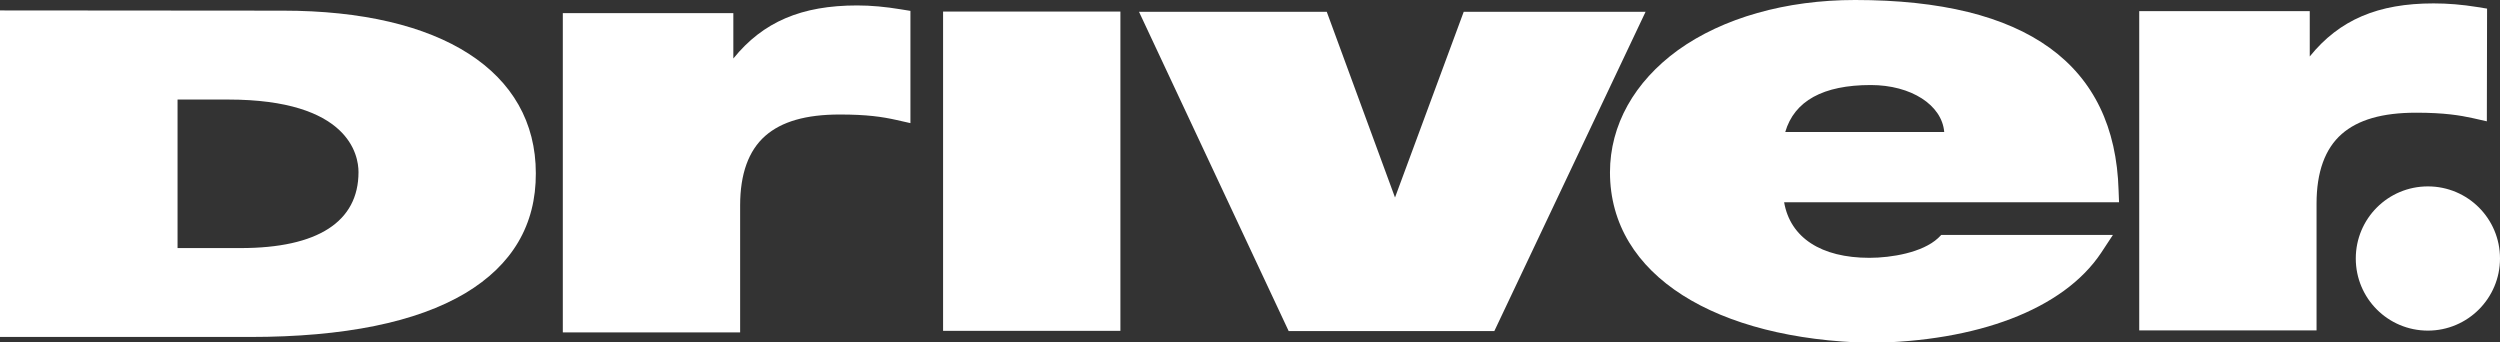
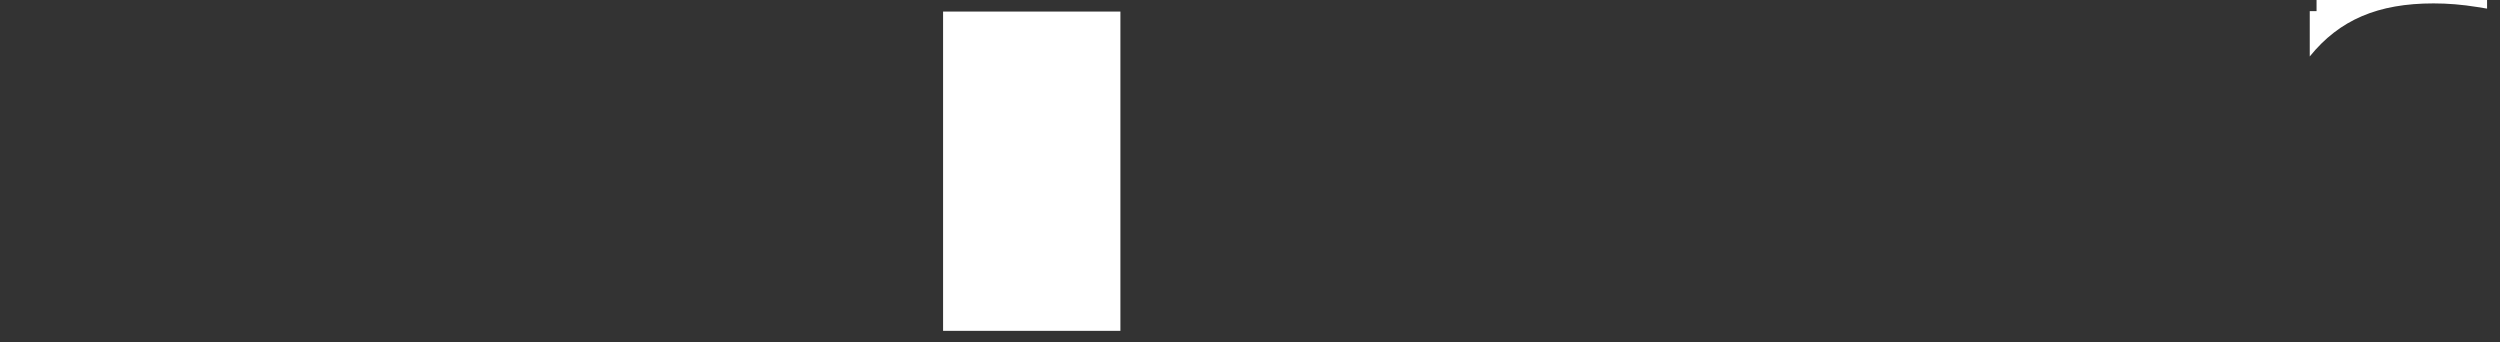
<svg xmlns="http://www.w3.org/2000/svg" version="1.1" id="Layer_1" x="0px" y="0px" viewBox="0 0 1102.5 151" style="enable-background:new 0 0 1102.5 151;" xml:space="preserve">
  <rect x="0" y="0" width="1102.5" height="151" fill="#333333" stroke="none" />
  <style type="text/css">
	.st0{fill:#FFFFFF;}
</style>
-   <path class="st0" d="M100.6,43.9c53.3,0,57.5,24.5,57.5,32c0,21.9-18,33.5-52,33.5H78.3l0-65.5L100.6,43.9z M124.8,4.7L0,4.6l0,144  l110.3,0c41.5,0,73.4-6.5,94.9-19.3c20.7-12.4,31.2-30.1,31.1-52.9C236.3,31.5,194.6,4.7,124.8,4.7" />
-   <path class="st0" d="M857.4,58.2l-70.1,0c4-13.7,16.7-20.7,37.7-20.7C842.8,37.5,856.4,46.3,857.4,58.2 M854.7,105  c-6.9,6.4-20.6,8.7-30.3,8.7c-21.3,0-34.9-8.9-37.6-24.5l147.7,0l-0.2-5.2c-1.6-55.7-40.7-84-116.2-84c-30.6,0-58.3,7.9-78.1,22.1  c-19.3,14-30,33.1-30,53.9c0,45.7,47.1,73.7,114.8,75.2c46.7-0.6,85-14.5,101.8-39.7l5.2-7.9l-75.7,0L854.7,105z" />
-   <path class="st0" d="M1096.8,3.8l-4.3-0.7c-6.8-1.1-13.1-1.6-19.3-1.6c-24.5,0-41.5,7.2-54.6,23.4v-20l-75.2,0l0,140.8l78.2,0  l0-55.9c0-13.9,3.7-24.2,11.1-30.7c7.2-6.3,17.9-9.4,32.8-9.4c12.6,0,19.5,1.2,25,2.4l6.2,1.4L1096.8,3.8z" />
-   <path class="st0" d="M401.5,4.8l-4.3-0.7C390.5,3,384.2,2.4,378,2.4c-24.5,0-41.5,7.2-54.6,23.4l0-20l-75.2,0l0,140.8l78.2,0l0-56  c0-13.9,3.7-24.2,11.1-30.7c7.2-6.3,17.9-9.4,32.8-9.4c12,0,18.7,1,25,2.4l6.2,1.4L401.5,4.8z" />
+   <path class="st0" d="M1096.8,3.8l-4.3-0.7c-6.8-1.1-13.1-1.6-19.3-1.6c-24.5,0-41.5,7.2-54.6,23.4v-20l-75.2,0l78.2,0  l0-55.9c0-13.9,3.7-24.2,11.1-30.7c7.2-6.3,17.9-9.4,32.8-9.4c12.6,0,19.5,1.2,25,2.4l6.2,1.4L1096.8,3.8z" />
  <rect x="415.9" y="5.1" class="st0" width="78.2" height="140.8" />
-   <polygon class="st0" points="645.5,5.2 615.2,87.1 585.1,5.2 502.3,5.2 568.3,146 659,146 725.7,5.2 " />
-   <path class="st0" d="M1102.5,114c0,17.5-14.2,31.8-31.8,31.8c-17.6,0-31.8-14.2-31.8-31.8c0-17.6,14.2-31.8,31.8-31.8  C1088.3,82.2,1102.5,96.4,1102.5,114" />
</svg>